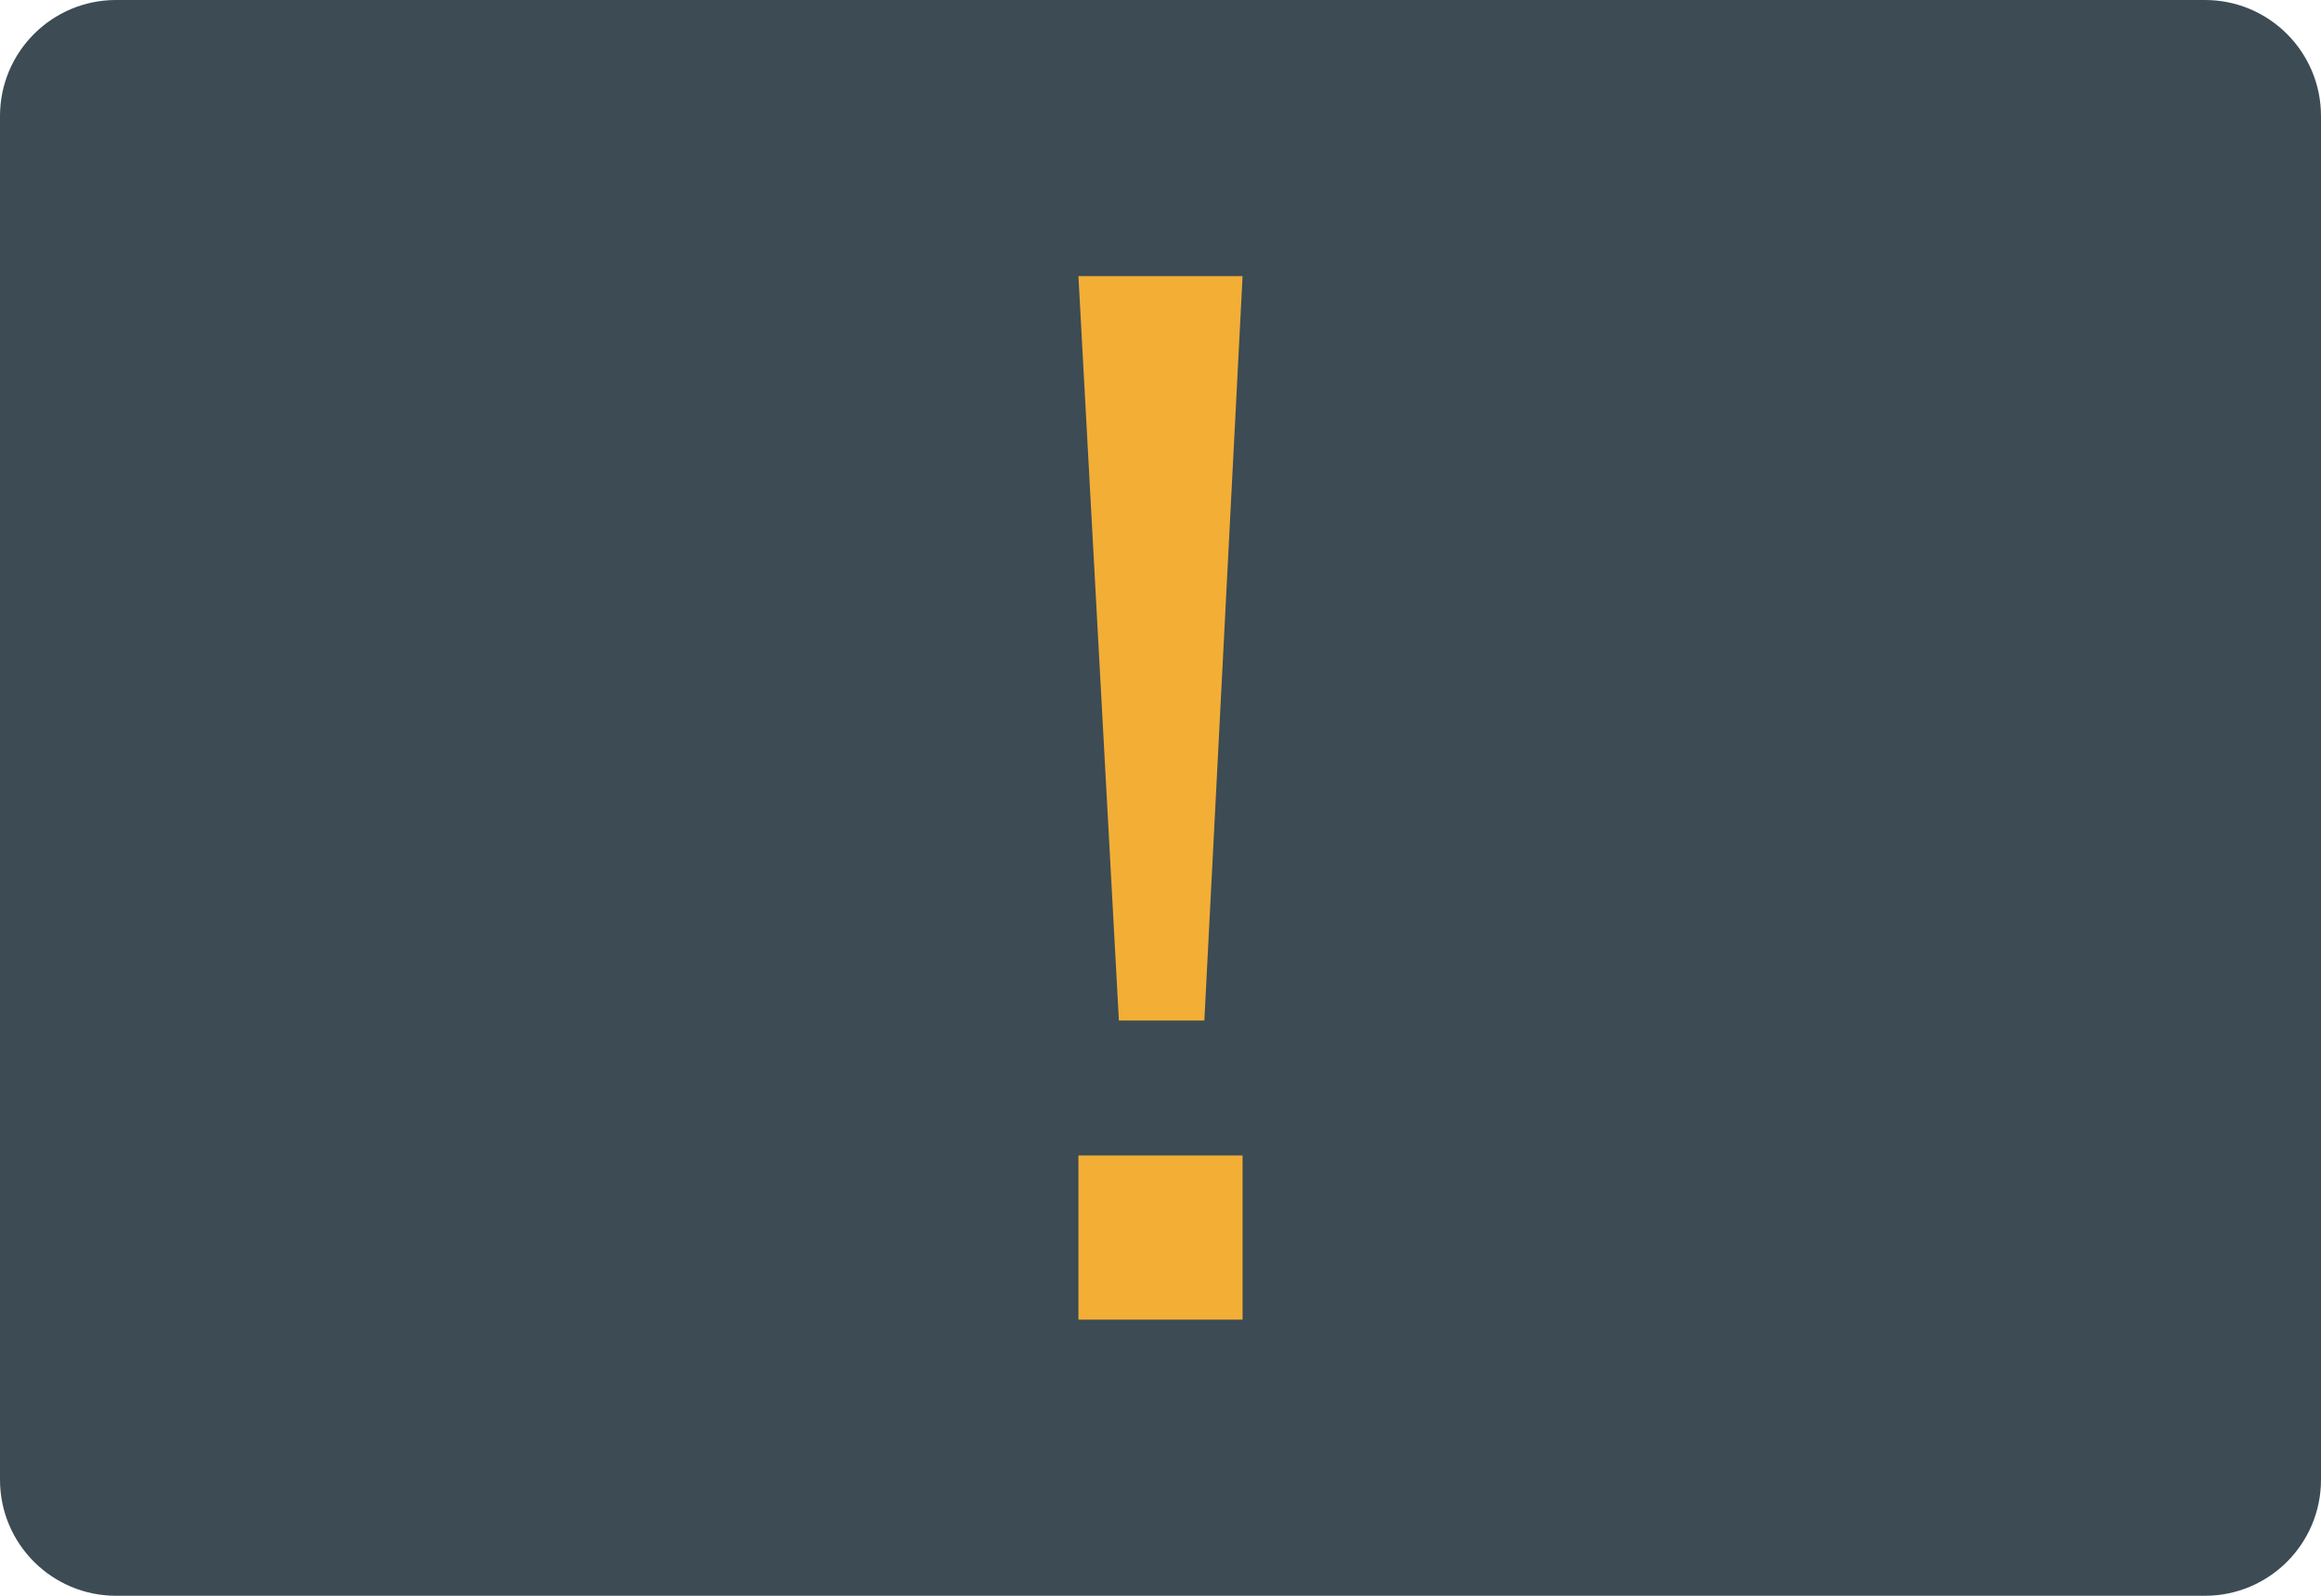
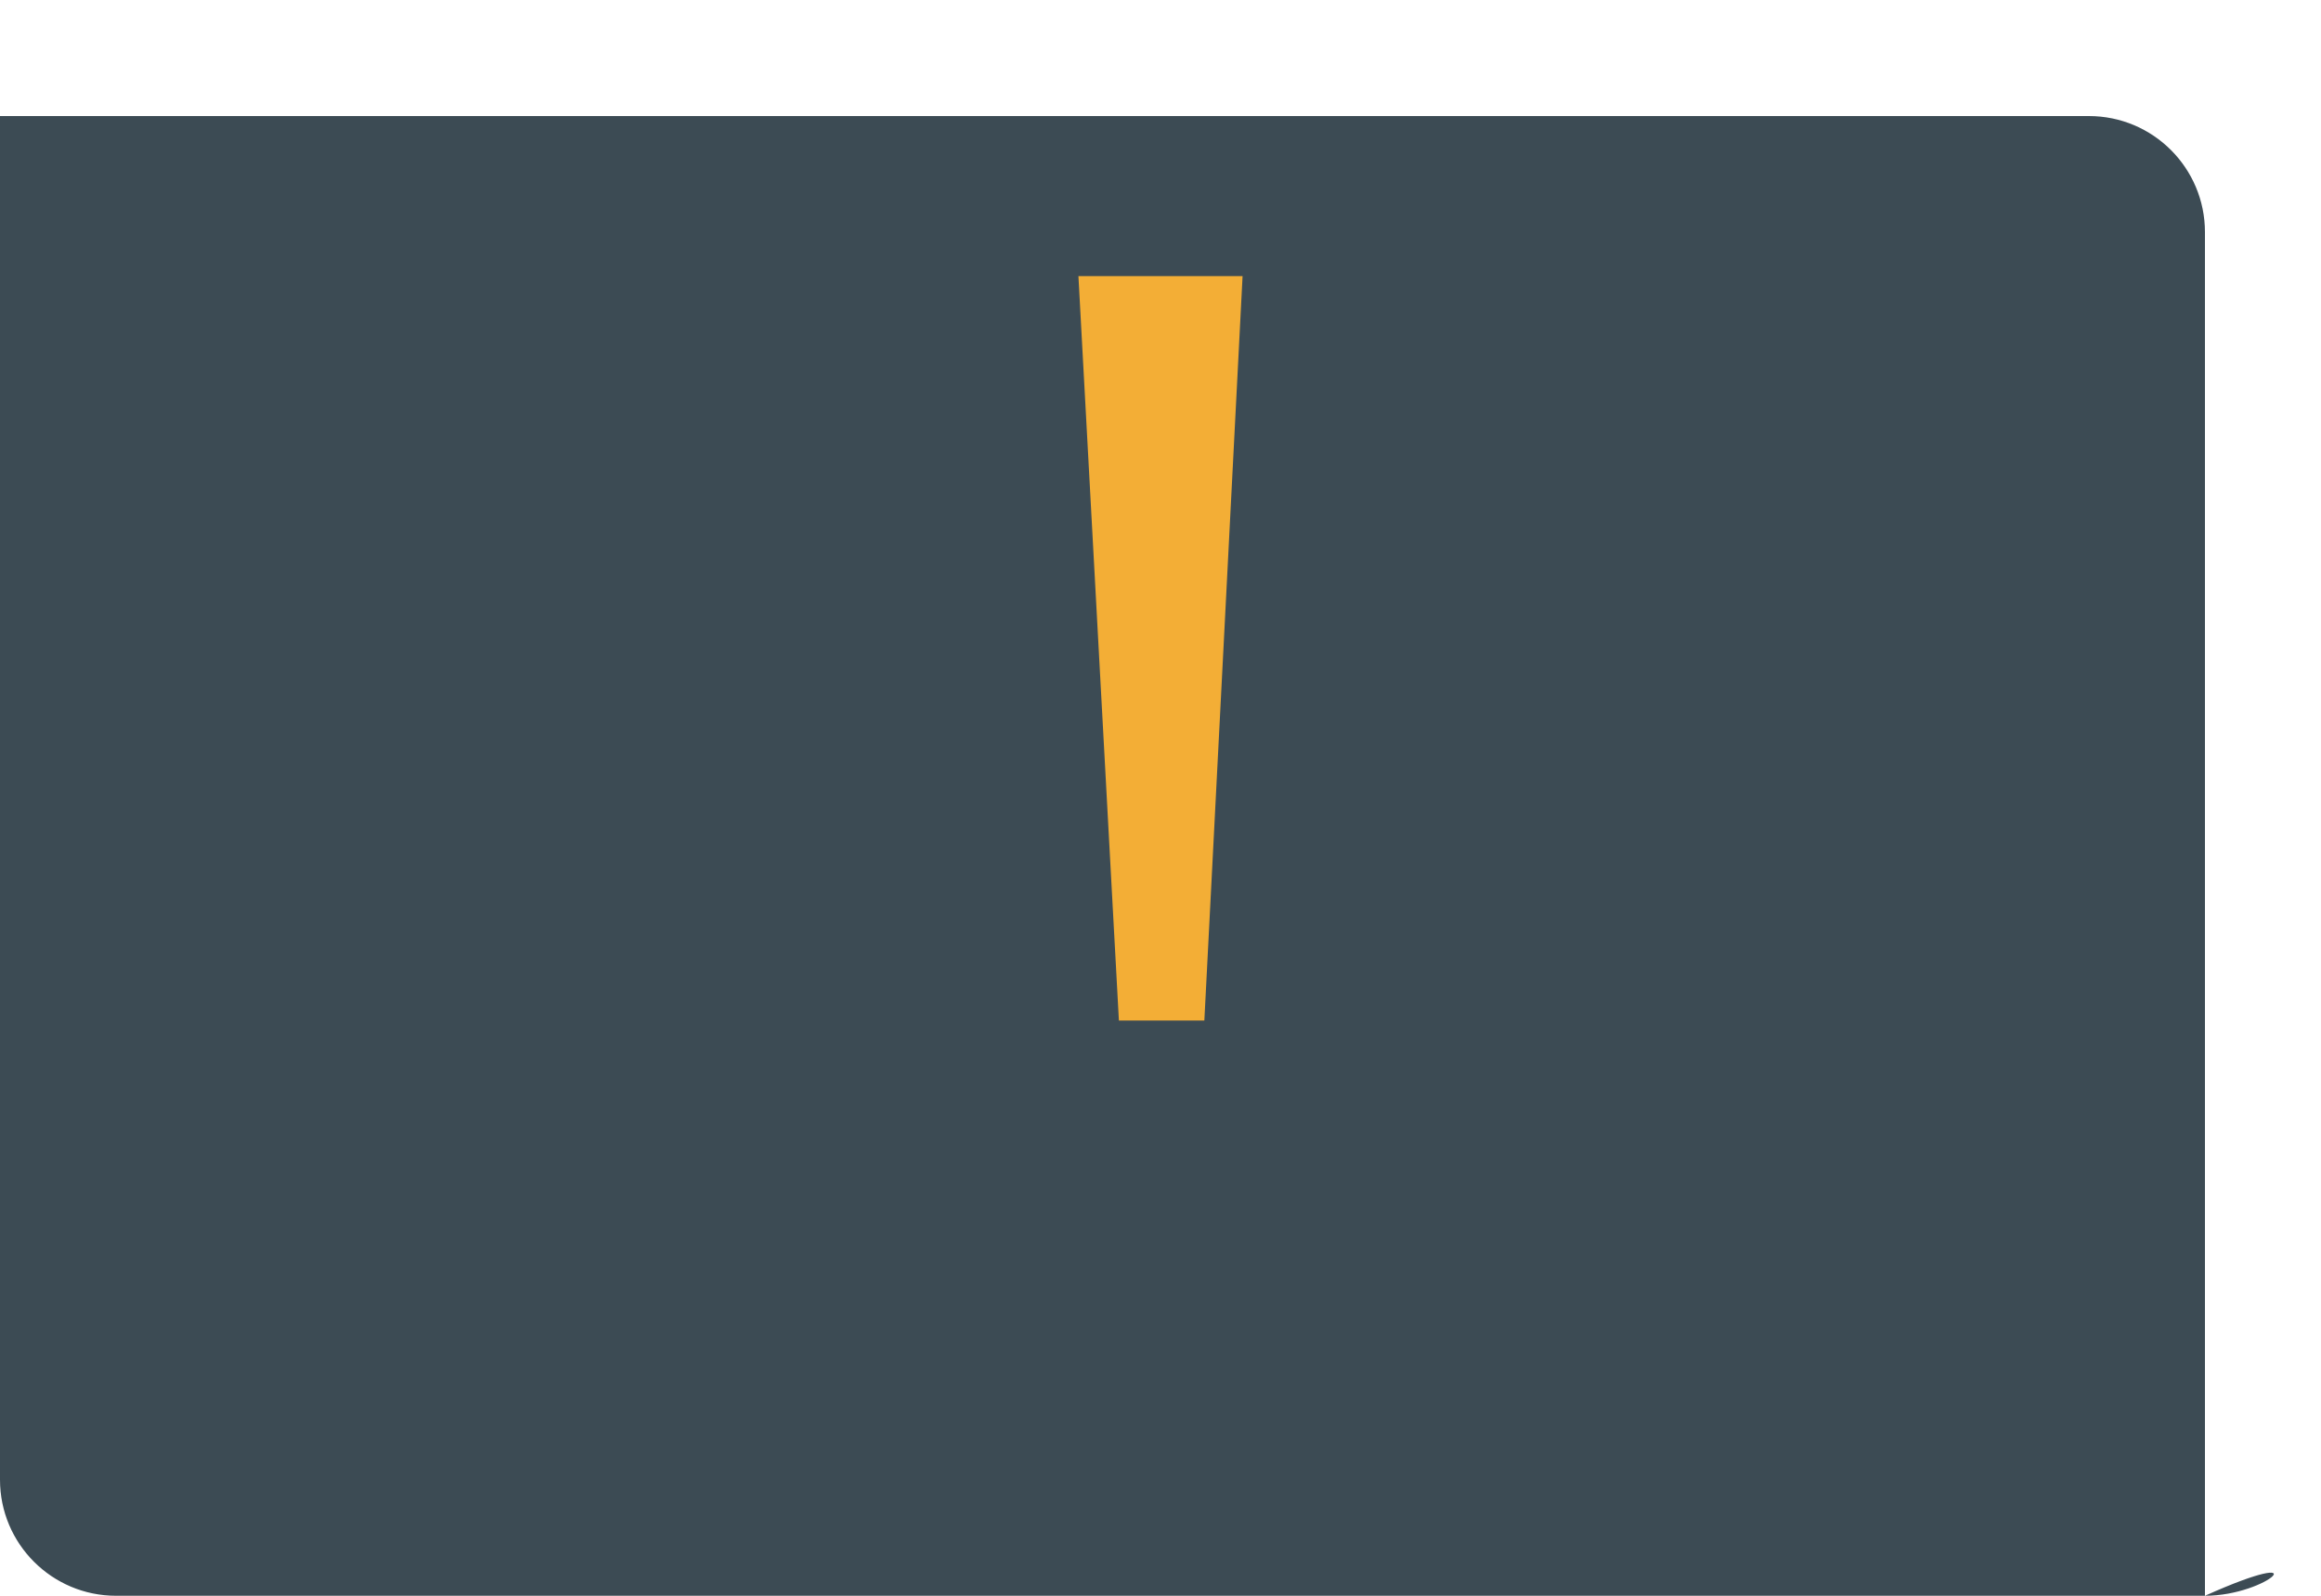
<svg xmlns="http://www.w3.org/2000/svg" version="1.1" id="图层_1" x="0px" y="0px" viewBox="0 0 160 110" style="enable-background:new 0 0 160 110;" xml:space="preserve">
-   <path id="XMLID_788_" style="fill:#3C4B54;" d="M152,110H8c-4.418,0-8-3.582-8-8V8c0-4.418,3.582-8,8-8h144c4.418,0,8,3.582,8,8v94  C160,106.418,156.419,110,152,110z" />
+   <path id="XMLID_788_" style="fill:#3C4B54;" d="M152,110H8c-4.418,0-8-3.582-8-8V8h144c4.418,0,8,3.582,8,8v94  C160,106.418,156.419,110,152,110z" />
  <g id="XMLID_785_">
    <polygon id="XMLID_787_" style="fill:#F3AE36;" points="74.342,19.034 85.658,19.034 83.023,70.347 77.132,70.347  " />
-     <rect id="XMLID_786_" x="74.342" y="79.649" style="fill:#F3AE36;" width="11.317" height="11.317" />
  </g>
</svg>